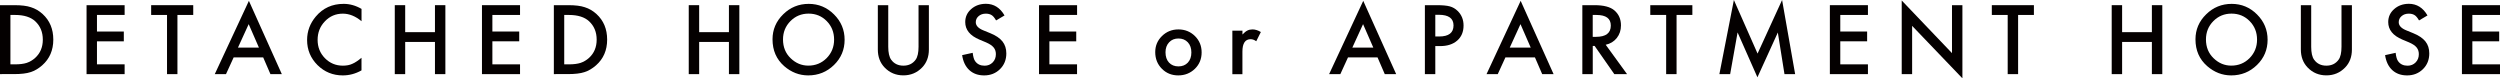
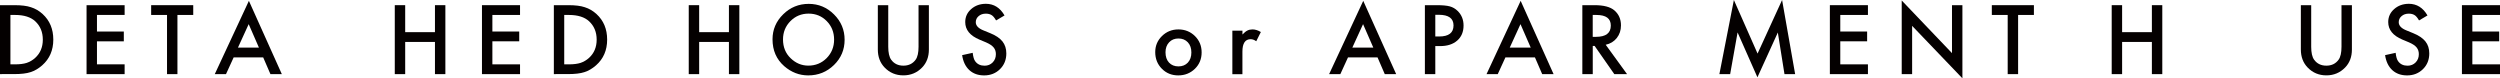
<svg xmlns="http://www.w3.org/2000/svg" version="1.1" id="レイヤー_1" x="0px" y="0px" viewBox="0 0 710.53 22.27" style="enable-background:new 0 0 710.53 22.27;" xml:space="preserve">
  <style type="text/css">
	.st0{fill:#040000;}
</style>
  <g>
    <g>
      <path class="st0" d="M0,21.07V1.47h4.11c1.97,0,3.53,0.19,4.67,0.58c1.23,0.38,2.34,1.03,3.34,1.94c2.02,1.85,3.03,4.27,3.03,7.27    c0,3.01-1.05,5.45-3.16,7.31c-1.06,0.93-2.17,1.58-3.33,1.94c-1.08,0.36-2.62,0.55-4.61,0.55H0z M2.96,18.29h1.33    c1.33,0,2.43-0.14,3.31-0.42c0.88-0.3,1.68-0.77,2.39-1.41c1.46-1.33,2.18-3.06,2.18-5.19c0-2.15-0.72-3.89-2.16-5.23    c-1.29-1.19-3.2-1.79-5.73-1.79H2.96V18.29z" />
      <path class="st0" d="M35.42,4.25h-7.86v4.71h7.63v2.78h-7.63v6.55h7.86v2.78H24.6V1.47h10.82V4.25z" />
      <path class="st0" d="M50.43,4.25v16.82h-2.96V4.25h-4.51V1.47h11.96v2.78H50.43z" />
      <path class="st0" d="M74.8,16.31h-8.39l-2.18,4.76h-3.19l9.7-20.83l9.36,20.83h-3.24L74.8,16.31z M73.59,13.53l-2.91-6.67    l-3.05,6.67H73.59z" />
-       <path class="st0" d="M102.75,2.53v3.5c-1.71-1.43-3.48-2.15-5.31-2.15c-2.01,0-3.71,0.72-5.09,2.17c-1.39,1.44-2.08,3.2-2.08,5.28    c0,2.06,0.69,3.79,2.08,5.21c1.39,1.41,3.09,2.12,5.1,2.12c1.04,0,1.93-0.17,2.65-0.51c0.41-0.17,0.83-0.4,1.26-0.69    c0.44-0.29,0.89-0.63,1.38-1.04V20c-1.69,0.96-3.47,1.43-5.33,1.43c-2.8,0-5.19-0.98-7.17-2.93c-1.97-1.97-2.96-4.35-2.96-7.13    c0-2.5,0.83-4.72,2.48-6.68c2.03-2.4,4.66-3.59,7.88-3.59C99.4,1.09,101.1,1.57,102.75,2.53z" />
      <path class="st0" d="M115.16,9.14h8.46V1.47h2.96v19.6h-2.96v-9.15h-8.46v9.15h-2.96V1.47h2.96V9.14z" />
      <path class="st0" d="M147.8,4.25h-7.86v4.71h7.63v2.78h-7.63v6.55h7.86v2.78h-10.82V1.47h10.82V4.25z" />
      <path class="st0" d="M157.41,21.07V1.47h4.11c1.97,0,3.53,0.19,4.67,0.58c1.23,0.38,2.34,1.03,3.34,1.94    c2.02,1.85,3.03,4.27,3.03,7.27c0,3.01-1.05,5.45-3.16,7.31c-1.06,0.93-2.17,1.58-3.33,1.94c-1.08,0.36-2.62,0.55-4.61,0.55    H157.41z M160.37,18.29h1.33c1.33,0,2.43-0.14,3.31-0.42c0.88-0.3,1.68-0.77,2.39-1.41c1.46-1.33,2.18-3.06,2.18-5.19    c0-2.15-0.72-3.89-2.16-5.23c-1.29-1.19-3.2-1.79-5.73-1.79h-1.33V18.29z" />
      <path class="st0" d="M198.71,9.14h8.46V1.47h2.96v19.6h-2.96v-9.15h-8.46v9.15h-2.96V1.47h2.96V9.14z" />
      <path class="st0" d="M219.56,11.18c0-2.76,1.01-5.13,3.03-7.11c2.01-1.98,4.43-2.97,7.26-2.97c2.79,0,5.19,1,7.19,3    c2.01,2,3.01,4.4,3.01,7.2c0,2.82-1.01,5.21-3.02,7.17c-2.02,1.97-4.46,2.96-7.33,2.96c-2.53,0-4.8-0.88-6.82-2.63    C220.67,16.86,219.56,14.32,219.56,11.18z M222.54,11.22c0,2.17,0.73,3.95,2.18,5.34c1.45,1.4,3.12,2.09,5.01,2.09    c2.06,0,3.79-0.71,5.21-2.13c1.41-1.44,2.12-3.19,2.12-5.26c0-2.09-0.7-3.84-2.09-5.26c-1.39-1.42-3.11-2.13-5.15-2.13    c-2.04,0-3.76,0.71-5.17,2.13C223.25,7.42,222.54,9.16,222.54,11.22z" />
      <path class="st0" d="M252.45,1.47v11.81c0,1.68,0.28,2.92,0.83,3.69c0.82,1.13,1.98,1.69,3.47,1.69c1.5,0,2.66-0.56,3.48-1.69    c0.55-0.75,0.83-1.98,0.83-3.69V1.47H264v12.62c0,2.06-0.64,3.77-1.93,5.1c-1.45,1.49-3.22,2.23-5.33,2.23s-3.88-0.74-5.32-2.23    c-1.29-1.34-1.93-3.04-1.93-5.1V1.47H252.45z" />
      <path class="st0" d="M285.5,4.39l-2.4,1.42c-0.45-0.78-0.88-1.29-1.28-1.52c-0.42-0.27-0.97-0.41-1.64-0.41    c-0.82,0-1.5,0.23-2.04,0.7c-0.54,0.46-0.81,1.03-0.81,1.73c0,0.96,0.71,1.73,2.13,2.31l1.96,0.8c1.59,0.64,2.76,1.43,3.49,2.35    s1.1,2.06,1.1,3.41c0,1.8-0.6,3.29-1.8,4.47c-1.21,1.19-2.71,1.78-4.51,1.78c-1.7,0-3.11-0.5-4.21-1.51    c-1.09-1.01-1.77-2.42-2.04-4.25l3-0.66c0.14,1.15,0.37,1.95,0.71,2.39c0.61,0.85,1.5,1.27,2.67,1.27c0.92,0,1.69-0.31,2.3-0.93    s0.91-1.4,0.91-2.35c0-0.38-0.05-0.73-0.16-1.05c-0.11-0.32-0.27-0.61-0.5-0.88s-0.51-0.52-0.87-0.75    c-0.36-0.23-0.78-0.46-1.27-0.67l-1.89-0.79c-2.68-1.13-4.02-2.79-4.02-4.98c0-1.47,0.56-2.7,1.69-3.69c1.13-1,2.53-1.5,4.2-1.5    C282.47,1.09,284.23,2.19,285.5,4.39z" />
-       <path class="st0" d="M306.11,4.25h-7.86v4.71h7.63v2.78h-7.63v6.55h7.86v2.78H295.3V1.47h10.82V4.25z" />
      <path class="st0" d="M328.33,14.8c0-1.79,0.64-3.31,1.92-4.56c1.28-1.25,2.83-1.88,4.67-1.88c1.84,0,3.41,0.63,4.7,1.89    c1.27,1.26,1.9,2.81,1.9,4.65c0,1.85-0.64,3.41-1.92,4.66c-1.29,1.24-2.86,1.87-4.73,1.87c-1.85,0-3.41-0.63-4.66-1.9    C328.96,18.27,328.33,16.7,328.33,14.8z M331.25,14.85c0,1.24,0.33,2.21,0.99,2.93c0.68,0.73,1.57,1.09,2.68,1.09    c1.12,0,2.01-0.36,2.68-1.08c0.67-0.72,1-1.68,1-2.88s-0.33-2.16-1-2.88c-0.68-0.73-1.57-1.09-2.68-1.09    c-1.09,0-1.98,0.36-2.65,1.09C331.59,12.76,331.25,13.7,331.25,14.85z" />
      <path class="st0" d="M350.26,8.71h2.86v1.1c0.52-0.55,0.99-0.93,1.4-1.13c0.41-0.21,0.91-0.32,1.47-0.32    c0.75,0,1.54,0.25,2.36,0.74l-1.31,2.62c-0.54-0.39-1.07-0.58-1.59-0.58c-1.56,0-2.34,1.18-2.34,3.53v6.41h-2.86V8.71z" />
      <path class="st0" d="M391.51,16.31h-8.39l-2.18,4.76h-3.19l9.7-20.83l9.36,20.83h-3.24L391.51,16.31z M390.31,13.53l-2.91-6.67    l-3.05,6.67H390.31z" />
      <path class="st0" d="M407.93,13.11v7.96h-2.96V1.47h3.35c1.64,0,2.88,0.11,3.72,0.34c0.85,0.23,1.59,0.66,2.23,1.29    c1.13,1.1,1.69,2.49,1.69,4.16c0,1.79-0.6,3.22-1.8,4.27c-1.2,1.05-2.82,1.57-4.86,1.57H407.93z M407.93,10.37h1.1    c2.72,0,4.08-1.05,4.08-3.14c0-2.02-1.4-3.03-4.2-3.03h-0.98V10.37z" />
      <path class="st0" d="M436.25,16.31h-8.39l-2.18,4.76h-3.19l9.7-20.83l9.36,20.83h-3.24L436.25,16.31z M435.05,13.53l-2.91-6.67    l-3.05,6.67H435.05z" />
      <path class="st0" d="M456.36,12.72l6.07,8.35h-3.62l-5.6-8.02h-0.53v8.02h-2.96V1.47h3.47c2.59,0,4.46,0.49,5.61,1.46    c1.27,1.08,1.9,2.51,1.9,4.29c0,1.39-0.4,2.58-1.19,3.58S457.66,12.44,456.36,12.72z M452.67,10.47h0.94c2.8,0,4.2-1.07,4.2-3.21    c0-2.01-1.36-3.01-4.09-3.01h-1.05V10.47z" />
-       <path class="st0" d="M476.5,4.25v16.82h-2.96V4.25h-4.51V1.47h11.96v2.78H476.5z" />
      <path class="st0" d="M488.67,21.07L492.79,0l6.73,15.23L506.49,0l3.71,21.07h-3.03l-1.89-11.83l-5.8,12.73l-5.64-12.75    l-2.11,11.84H488.67z" />
      <path class="st0" d="M530.89,4.25h-7.86v4.71h7.63v2.78h-7.63v6.55h7.86v2.78h-10.82V1.47h10.82V4.25z" />
      <path class="st0" d="M540.49,21.07V0.14l14.29,14.96V1.47h2.96v20.79L543.45,7.35v13.72H540.49z" />
      <path class="st0" d="M573.57,4.25v16.82h-2.96V4.25h-4.51V1.47h11.96v2.78H573.57z" />
      <path class="st0" d="M603.13,9.14h8.46V1.47h2.96v19.6h-2.96v-9.15h-8.46v9.15h-2.96V1.47h2.96V9.14z" />
-       <path class="st0" d="M623.98,11.18c0-2.76,1.01-5.13,3.04-7.11c2.01-1.98,4.43-2.97,7.26-2.97c2.79,0,5.19,1,7.19,3    c2.01,2,3.01,4.4,3.01,7.2c0,2.82-1.01,5.21-3.02,7.17c-2.02,1.97-4.46,2.96-7.32,2.96c-2.53,0-4.8-0.88-6.82-2.63    C625.09,16.86,623.98,14.32,623.98,11.18z M626.96,11.22c0,2.17,0.73,3.95,2.18,5.34c1.45,1.4,3.12,2.09,5.01,2.09    c2.06,0,3.79-0.71,5.21-2.13c1.41-1.44,2.12-3.19,2.12-5.26c0-2.09-0.7-3.84-2.1-5.26c-1.39-1.42-3.11-2.13-5.15-2.13    c-2.04,0-3.76,0.71-5.17,2.13C627.66,7.42,626.96,9.16,626.96,11.22z" />
      <path class="st0" d="M656.87,1.47v11.81c0,1.68,0.27,2.92,0.83,3.69c0.82,1.13,1.98,1.69,3.47,1.69c1.5,0,2.66-0.56,3.48-1.69    c0.55-0.75,0.83-1.98,0.83-3.69V1.47h2.96v12.62c0,2.06-0.64,3.77-1.93,5.1c-1.45,1.49-3.22,2.23-5.33,2.23s-3.88-0.74-5.32-2.23    c-1.29-1.34-1.93-3.04-1.93-5.1V1.47H656.87z" />
      <path class="st0" d="M689.92,4.39l-2.4,1.42c-0.45-0.78-0.88-1.29-1.28-1.52c-0.42-0.27-0.97-0.41-1.64-0.41    c-0.82,0-1.5,0.23-2.04,0.7c-0.54,0.46-0.81,1.03-0.81,1.73c0,0.96,0.71,1.73,2.13,2.31l1.96,0.8c1.59,0.64,2.75,1.43,3.49,2.35    s1.1,2.06,1.1,3.41c0,1.8-0.6,3.29-1.8,4.47c-1.21,1.19-2.71,1.78-4.51,1.78c-1.7,0-3.11-0.5-4.21-1.51    c-1.09-1.01-1.77-2.42-2.04-4.25l3-0.66c0.13,1.15,0.37,1.95,0.71,2.39c0.61,0.85,1.5,1.27,2.67,1.27c0.92,0,1.69-0.31,2.3-0.93    s0.91-1.4,0.91-2.35c0-0.38-0.05-0.73-0.16-1.05c-0.11-0.32-0.27-0.61-0.49-0.88c-0.22-0.27-0.51-0.52-0.87-0.75    c-0.36-0.23-0.78-0.46-1.27-0.67l-1.89-0.79c-2.68-1.13-4.02-2.79-4.02-4.98c0-1.47,0.56-2.7,1.69-3.69c1.13-1,2.53-1.5,4.2-1.5    C686.88,1.09,688.65,2.19,689.92,4.39z" />
      <path class="st0" d="M710.53,4.25h-7.86v4.71h7.63v2.78h-7.63v6.55h7.86v2.78h-10.82V1.47h10.82V4.25z" />
    </g>
  </g>
</svg>